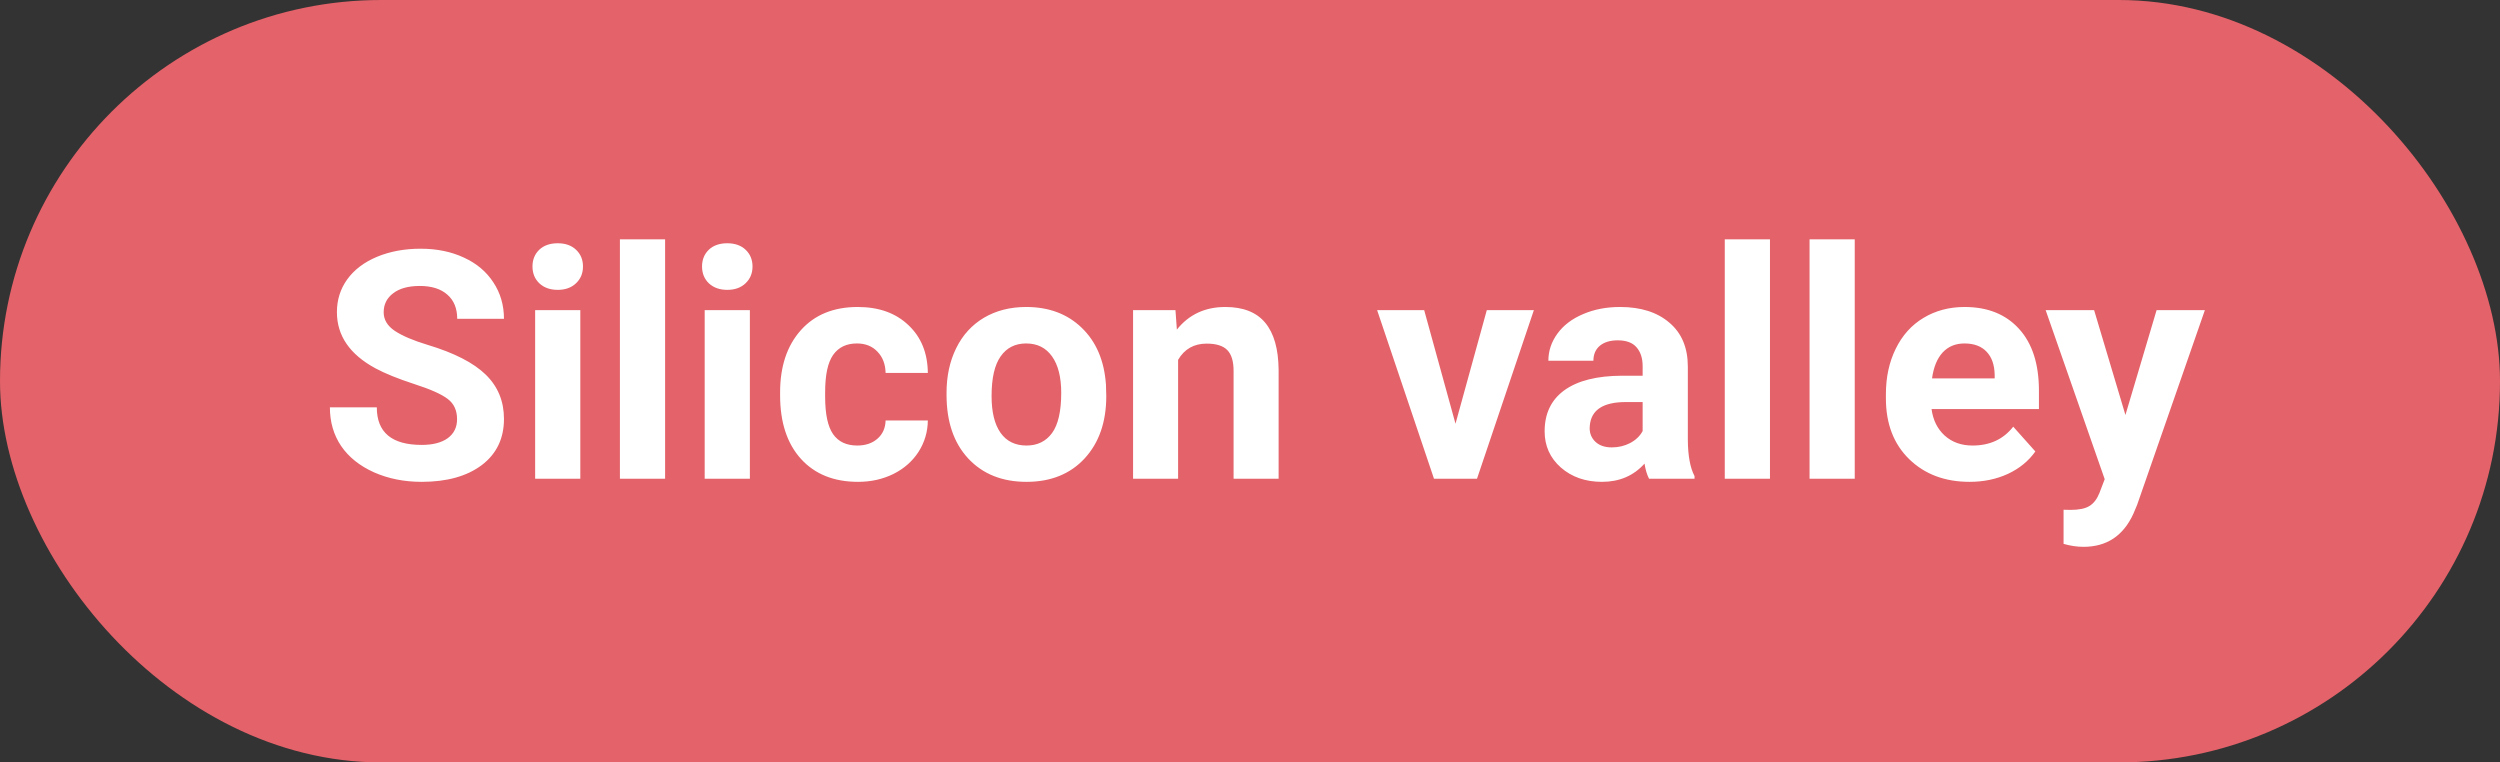
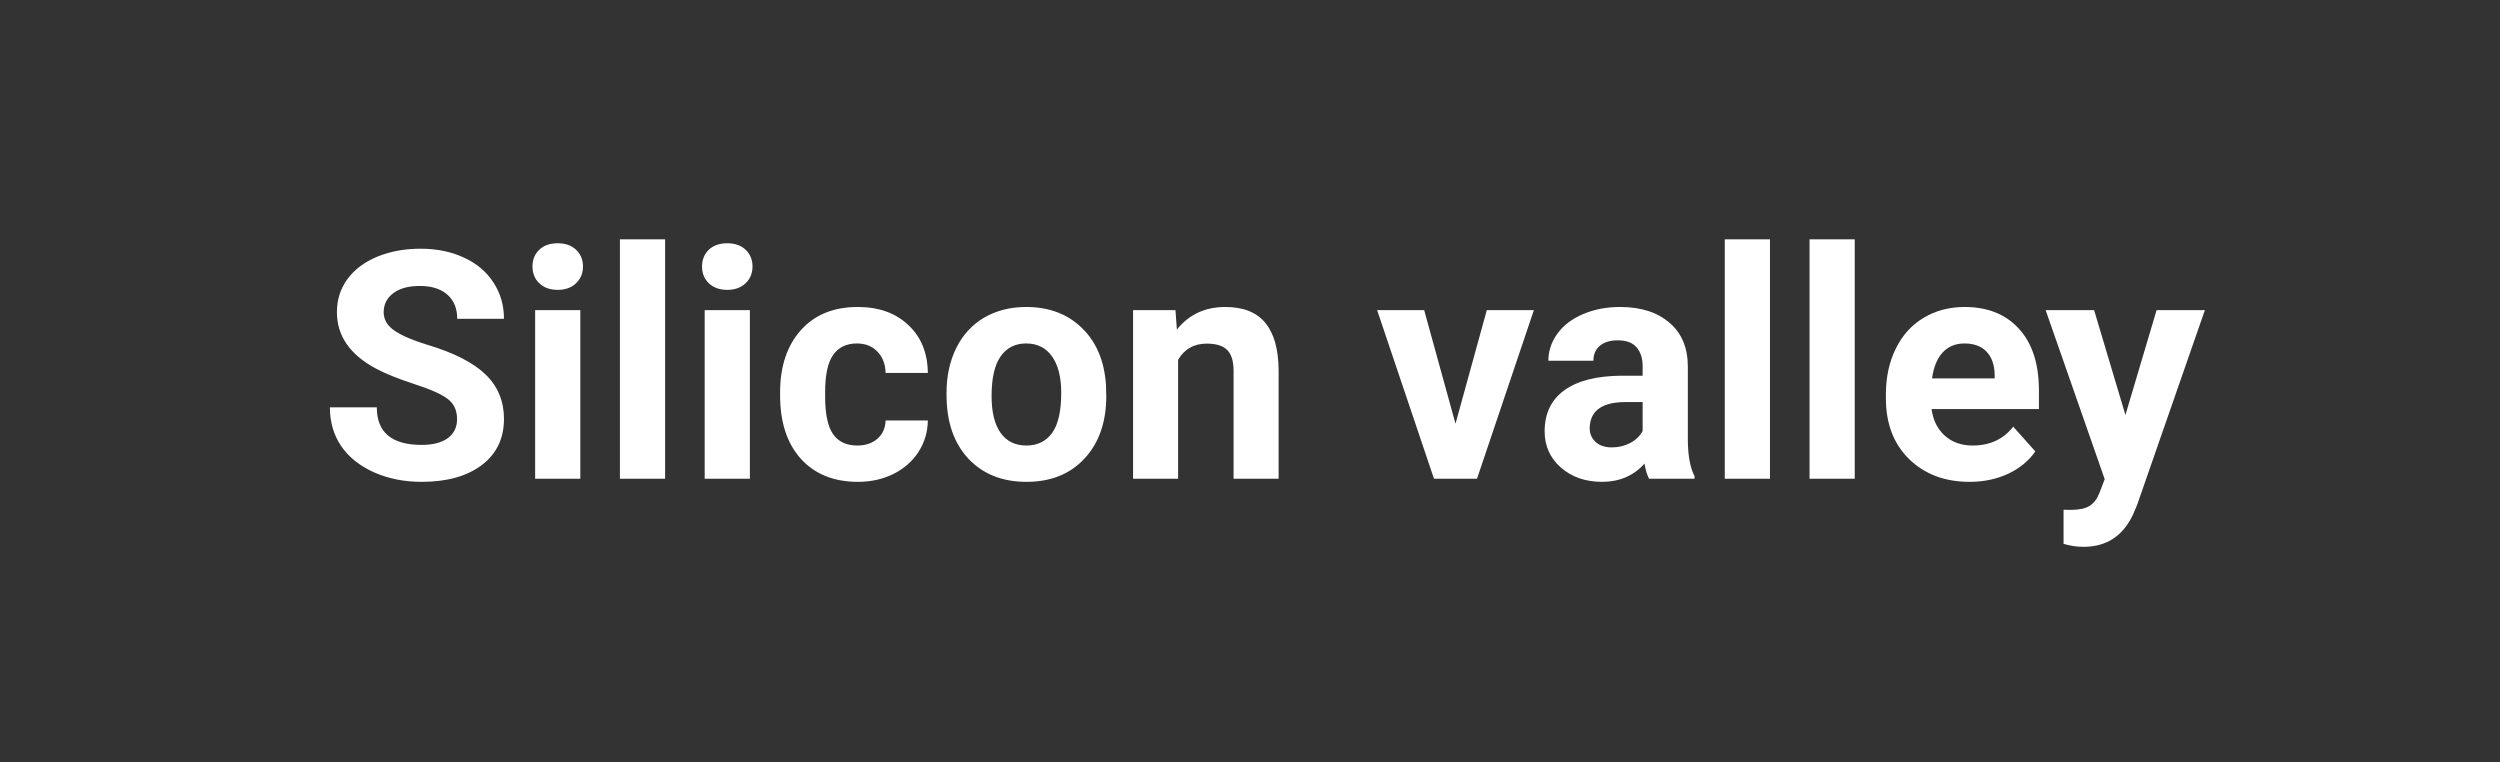
<svg xmlns="http://www.w3.org/2000/svg" width="141" height="43" viewBox="0 0 141 43" fill="none">
  <rect x="0" y="0" width="141" height="43" fill="#333333" stroke="none" />
-   <rect width="141" height="43" rx="21.5" fill="#E46269" />
-   <path d="M25.778 23.643C25.778 23.145 25.602 22.764 25.251 22.5C24.899 22.23 24.267 21.949 23.352 21.656C22.439 21.357 21.715 21.064 21.182 20.777C19.729 19.992 19.002 18.935 19.002 17.605C19.002 16.913 19.195 16.298 19.582 15.759C19.975 15.214 20.534 14.789 21.261 14.484C21.993 14.18 22.814 14.027 23.722 14.027C24.636 14.027 25.45 14.194 26.165 14.528C26.88 14.856 27.434 15.322 27.826 15.926C28.225 16.529 28.424 17.215 28.424 17.982H25.787C25.787 17.396 25.602 16.942 25.233 16.62C24.864 16.292 24.346 16.128 23.678 16.128C23.033 16.128 22.532 16.266 22.175 16.541C21.817 16.811 21.639 17.168 21.639 17.613C21.639 18.029 21.847 18.378 22.263 18.659C22.685 18.94 23.303 19.204 24.117 19.45C25.617 19.901 26.71 20.461 27.395 21.129C28.081 21.797 28.424 22.629 28.424 23.625C28.424 24.732 28.005 25.602 27.167 26.235C26.329 26.862 25.201 27.176 23.783 27.176C22.799 27.176 21.902 26.997 21.094 26.64C20.285 26.276 19.667 25.781 19.239 25.154C18.817 24.527 18.606 23.801 18.606 22.975H21.252C21.252 24.387 22.096 25.093 23.783 25.093C24.41 25.093 24.899 24.967 25.251 24.715C25.602 24.457 25.778 24.1 25.778 23.643ZM32.73 27H30.182V17.49H32.73V27ZM30.032 15.029C30.032 14.648 30.158 14.335 30.41 14.089C30.668 13.843 31.017 13.72 31.456 13.72C31.89 13.72 32.235 13.843 32.493 14.089C32.751 14.335 32.88 14.648 32.88 15.029C32.88 15.416 32.748 15.732 32.484 15.979C32.227 16.225 31.884 16.348 31.456 16.348C31.028 16.348 30.683 16.225 30.419 15.979C30.161 15.732 30.032 15.416 30.032 15.029ZM37.512 27H34.963V13.5H37.512V27ZM42.293 27H39.744V17.49H42.293V27ZM39.595 15.029C39.595 14.648 39.721 14.335 39.973 14.089C40.23 13.843 40.579 13.72 41.019 13.72C41.452 13.72 41.798 13.843 42.056 14.089C42.313 14.335 42.442 14.648 42.442 15.029C42.442 15.416 42.31 15.732 42.047 15.979C41.789 16.225 41.446 16.348 41.019 16.348C40.591 16.348 40.245 16.225 39.981 15.979C39.724 15.732 39.595 15.416 39.595 15.029ZM48.349 25.128C48.817 25.128 49.198 24.999 49.491 24.741C49.784 24.483 49.937 24.141 49.948 23.713H52.33C52.324 24.357 52.148 24.949 51.803 25.488C51.457 26.021 50.982 26.438 50.379 26.736C49.781 27.029 49.119 27.176 48.393 27.176C47.033 27.176 45.961 26.745 45.176 25.884C44.391 25.017 43.998 23.821 43.998 22.298V22.131C43.998 20.666 44.388 19.497 45.167 18.624C45.946 17.751 47.016 17.314 48.375 17.314C49.565 17.314 50.517 17.654 51.231 18.334C51.952 19.008 52.318 19.907 52.33 21.032H49.948C49.937 20.54 49.784 20.142 49.491 19.837C49.198 19.526 48.812 19.371 48.331 19.371C47.739 19.371 47.291 19.588 46.986 20.021C46.688 20.449 46.538 21.146 46.538 22.113V22.377C46.538 23.355 46.688 24.059 46.986 24.486C47.285 24.914 47.739 25.128 48.349 25.128ZM53.385 22.157C53.385 21.214 53.566 20.373 53.93 19.635C54.293 18.896 54.815 18.325 55.494 17.921C56.18 17.517 56.974 17.314 57.876 17.314C59.159 17.314 60.205 17.707 61.014 18.492C61.828 19.277 62.282 20.344 62.376 21.691L62.394 22.342C62.394 23.801 61.986 24.973 61.172 25.857C60.357 26.736 59.265 27.176 57.894 27.176C56.523 27.176 55.427 26.736 54.606 25.857C53.792 24.979 53.385 23.783 53.385 22.271V22.157ZM55.925 22.342C55.925 23.244 56.095 23.936 56.435 24.416C56.774 24.891 57.261 25.128 57.894 25.128C58.509 25.128 58.989 24.894 59.335 24.425C59.681 23.95 59.853 23.194 59.853 22.157C59.853 21.273 59.681 20.587 59.335 20.101C58.989 19.614 58.503 19.371 57.876 19.371C57.255 19.371 56.774 19.614 56.435 20.101C56.095 20.581 55.925 21.328 55.925 22.342ZM66.296 17.49L66.375 18.589C67.055 17.739 67.966 17.314 69.108 17.314C70.116 17.314 70.866 17.61 71.358 18.202C71.851 18.794 72.103 19.679 72.114 20.856V27H69.574V20.918C69.574 20.379 69.457 19.989 69.223 19.749C68.988 19.503 68.599 19.38 68.054 19.38C67.339 19.38 66.803 19.685 66.445 20.294V27H63.905V17.49H66.296ZM82.09 23.898L83.856 17.49H86.511L83.303 27H80.877L77.669 17.49H80.323L82.09 23.898ZM93.006 27C92.889 26.771 92.804 26.487 92.751 26.148C92.136 26.833 91.336 27.176 90.352 27.176C89.42 27.176 88.647 26.906 88.031 26.367C87.422 25.828 87.117 25.148 87.117 24.328C87.117 23.32 87.489 22.547 88.233 22.008C88.983 21.469 90.064 21.196 91.477 21.19H92.645V20.645C92.645 20.206 92.531 19.855 92.303 19.591C92.08 19.327 91.726 19.195 91.239 19.195C90.811 19.195 90.475 19.298 90.228 19.503C89.988 19.708 89.868 19.989 89.868 20.347H87.328C87.328 19.796 87.498 19.286 87.838 18.817C88.178 18.349 88.658 17.982 89.279 17.719C89.9 17.449 90.598 17.314 91.371 17.314C92.543 17.314 93.472 17.61 94.157 18.202C94.849 18.788 95.194 19.614 95.194 20.681V24.803C95.2 25.705 95.326 26.388 95.572 26.851V27H93.006ZM90.905 25.233C91.28 25.233 91.626 25.151 91.942 24.987C92.259 24.817 92.493 24.592 92.645 24.311V22.676H91.696C90.425 22.676 89.748 23.115 89.666 23.994L89.657 24.144C89.657 24.46 89.769 24.721 89.991 24.926C90.214 25.131 90.519 25.233 90.905 25.233ZM99.826 27H97.277V13.5H99.826V27ZM104.607 27H102.059V13.5H104.607V27ZM111.085 27.176C109.69 27.176 108.554 26.748 107.675 25.893C106.802 25.037 106.365 23.898 106.365 22.474V22.227C106.365 21.273 106.55 20.42 106.919 19.67C107.288 18.914 107.81 18.334 108.483 17.93C109.163 17.52 109.937 17.314 110.804 17.314C112.104 17.314 113.127 17.725 113.871 18.545C114.621 19.365 114.996 20.528 114.996 22.034V23.071H108.94C109.022 23.692 109.269 24.19 109.679 24.565C110.095 24.94 110.619 25.128 111.252 25.128C112.23 25.128 112.995 24.773 113.546 24.064L114.794 25.462C114.413 26.001 113.897 26.423 113.247 26.727C112.597 27.026 111.876 27.176 111.085 27.176ZM110.795 19.371C110.291 19.371 109.881 19.541 109.564 19.881C109.254 20.221 109.055 20.707 108.967 21.34H112.5V21.138C112.488 20.575 112.336 20.142 112.043 19.837C111.75 19.526 111.334 19.371 110.795 19.371ZM119.874 23.405L121.632 17.49H124.356L120.533 28.477L120.322 28.977C119.754 30.22 118.816 30.841 117.51 30.841C117.141 30.841 116.766 30.785 116.385 30.674V28.749L116.771 28.758C117.252 28.758 117.609 28.685 117.844 28.538C118.084 28.392 118.271 28.148 118.406 27.809L118.705 27.026L115.374 17.49H118.107L119.874 23.405Z" fill="white" />
+   <path d="M25.778 23.643C25.778 23.145 25.602 22.764 25.251 22.5C24.899 22.23 24.267 21.949 23.352 21.656C22.439 21.357 21.715 21.064 21.182 20.777C19.729 19.992 19.002 18.935 19.002 17.605C19.002 16.913 19.195 16.298 19.582 15.759C19.975 15.214 20.534 14.789 21.261 14.484C21.993 14.18 22.814 14.027 23.722 14.027C24.636 14.027 25.45 14.194 26.165 14.528C26.88 14.856 27.434 15.322 27.826 15.926C28.225 16.529 28.424 17.215 28.424 17.982H25.787C25.787 17.396 25.602 16.942 25.233 16.62C24.864 16.292 24.346 16.128 23.678 16.128C23.033 16.128 22.532 16.266 22.175 16.541C21.817 16.811 21.639 17.168 21.639 17.613C21.639 18.029 21.847 18.378 22.263 18.659C22.685 18.94 23.303 19.204 24.117 19.45C25.617 19.901 26.71 20.461 27.395 21.129C28.081 21.797 28.424 22.629 28.424 23.625C28.424 24.732 28.005 25.602 27.167 26.235C26.329 26.862 25.201 27.176 23.783 27.176C22.799 27.176 21.902 26.997 21.094 26.64C20.285 26.276 19.667 25.781 19.239 25.154C18.817 24.527 18.606 23.801 18.606 22.975H21.252C21.252 24.387 22.096 25.093 23.783 25.093C24.41 25.093 24.899 24.967 25.251 24.715C25.602 24.457 25.778 24.1 25.778 23.643ZM32.73 27H30.182V17.49H32.73V27ZM30.032 15.029C30.032 14.648 30.158 14.335 30.41 14.089C30.668 13.843 31.017 13.72 31.456 13.72C31.89 13.72 32.235 13.843 32.493 14.089C32.751 14.335 32.88 14.648 32.88 15.029C32.88 15.416 32.748 15.732 32.484 15.979C32.227 16.225 31.884 16.348 31.456 16.348C31.028 16.348 30.683 16.225 30.419 15.979C30.161 15.732 30.032 15.416 30.032 15.029ZM37.512 27H34.963V13.5H37.512V27ZM42.293 27H39.744V17.49H42.293V27ZM39.595 15.029C39.595 14.648 39.721 14.335 39.973 14.089C40.23 13.843 40.579 13.72 41.019 13.72C41.452 13.72 41.798 13.843 42.056 14.089C42.313 14.335 42.442 14.648 42.442 15.029C42.442 15.416 42.31 15.732 42.047 15.979C41.789 16.225 41.446 16.348 41.019 16.348C40.591 16.348 40.245 16.225 39.981 15.979C39.724 15.732 39.595 15.416 39.595 15.029ZM48.349 25.128C48.817 25.128 49.198 24.999 49.491 24.741C49.784 24.483 49.937 24.141 49.948 23.713H52.33C52.324 24.357 52.148 24.949 51.803 25.488C51.457 26.021 50.982 26.438 50.379 26.736C49.781 27.029 49.119 27.176 48.393 27.176C47.033 27.176 45.961 26.745 45.176 25.884C44.391 25.017 43.998 23.821 43.998 22.298V22.131C43.998 20.666 44.388 19.497 45.167 18.624C45.946 17.751 47.016 17.314 48.375 17.314C49.565 17.314 50.517 17.654 51.231 18.334C51.952 19.008 52.318 19.907 52.33 21.032H49.948C49.937 20.54 49.784 20.142 49.491 19.837C49.198 19.526 48.812 19.371 48.331 19.371C47.739 19.371 47.291 19.588 46.986 20.021C46.688 20.449 46.538 21.146 46.538 22.113V22.377C46.538 23.355 46.688 24.059 46.986 24.486C47.285 24.914 47.739 25.128 48.349 25.128ZM53.385 22.157C53.385 21.214 53.566 20.373 53.93 19.635C54.293 18.896 54.815 18.325 55.494 17.921C56.18 17.517 56.974 17.314 57.876 17.314C59.159 17.314 60.205 17.707 61.014 18.492C61.828 19.277 62.282 20.344 62.376 21.691L62.394 22.342C62.394 23.801 61.986 24.973 61.172 25.857C60.357 26.736 59.265 27.176 57.894 27.176C56.523 27.176 55.427 26.736 54.606 25.857C53.792 24.979 53.385 23.783 53.385 22.271V22.157ZM55.925 22.342C55.925 23.244 56.095 23.936 56.435 24.416C56.774 24.891 57.261 25.128 57.894 25.128C58.509 25.128 58.989 24.894 59.335 24.425C59.681 23.95 59.853 23.194 59.853 22.157C59.853 21.273 59.681 20.587 59.335 20.101C58.989 19.614 58.503 19.371 57.876 19.371C57.255 19.371 56.774 19.614 56.435 20.101C56.095 20.581 55.925 21.328 55.925 22.342ZM66.296 17.49L66.375 18.589C67.055 17.739 67.966 17.314 69.108 17.314C70.116 17.314 70.866 17.61 71.358 18.202C71.851 18.794 72.103 19.679 72.114 20.856V27H69.574V20.918C69.574 20.379 69.457 19.989 69.223 19.749C68.988 19.503 68.599 19.38 68.054 19.38C67.339 19.38 66.803 19.685 66.445 20.294V27H63.905V17.49H66.296ZM82.09 23.898L83.856 17.49H86.511L83.303 27H80.877L77.669 17.49H80.323L82.09 23.898ZM93.006 27C92.889 26.771 92.804 26.487 92.751 26.148C92.136 26.833 91.336 27.176 90.352 27.176C89.42 27.176 88.647 26.906 88.031 26.367C87.422 25.828 87.117 25.148 87.117 24.328C87.117 23.32 87.489 22.547 88.233 22.008C88.983 21.469 90.064 21.196 91.477 21.19H92.645V20.645C92.645 20.206 92.531 19.855 92.303 19.591C92.08 19.327 91.726 19.195 91.239 19.195C90.811 19.195 90.475 19.298 90.228 19.503C89.988 19.708 89.868 19.989 89.868 20.347H87.328C87.328 19.796 87.498 19.286 87.838 18.817C88.178 18.349 88.658 17.982 89.279 17.719C89.9 17.449 90.598 17.314 91.371 17.314C92.543 17.314 93.472 17.61 94.157 18.202C94.849 18.788 95.194 19.614 95.194 20.681V24.803C95.2 25.705 95.326 26.388 95.572 26.851V27H93.006ZM90.905 25.233C91.28 25.233 91.626 25.151 91.942 24.987C92.259 24.817 92.493 24.592 92.645 24.311V22.676H91.696C90.425 22.676 89.748 23.115 89.666 23.994L89.657 24.144C89.657 24.46 89.769 24.721 89.991 24.926C90.214 25.131 90.519 25.233 90.905 25.233ZM99.826 27H97.277V13.5H99.826V27M104.607 27H102.059V13.5H104.607V27ZM111.085 27.176C109.69 27.176 108.554 26.748 107.675 25.893C106.802 25.037 106.365 23.898 106.365 22.474V22.227C106.365 21.273 106.55 20.42 106.919 19.67C107.288 18.914 107.81 18.334 108.483 17.93C109.163 17.52 109.937 17.314 110.804 17.314C112.104 17.314 113.127 17.725 113.871 18.545C114.621 19.365 114.996 20.528 114.996 22.034V23.071H108.94C109.022 23.692 109.269 24.19 109.679 24.565C110.095 24.94 110.619 25.128 111.252 25.128C112.23 25.128 112.995 24.773 113.546 24.064L114.794 25.462C114.413 26.001 113.897 26.423 113.247 26.727C112.597 27.026 111.876 27.176 111.085 27.176ZM110.795 19.371C110.291 19.371 109.881 19.541 109.564 19.881C109.254 20.221 109.055 20.707 108.967 21.34H112.5V21.138C112.488 20.575 112.336 20.142 112.043 19.837C111.75 19.526 111.334 19.371 110.795 19.371ZM119.874 23.405L121.632 17.49H124.356L120.533 28.477L120.322 28.977C119.754 30.22 118.816 30.841 117.51 30.841C117.141 30.841 116.766 30.785 116.385 30.674V28.749L116.771 28.758C117.252 28.758 117.609 28.685 117.844 28.538C118.084 28.392 118.271 28.148 118.406 27.809L118.705 27.026L115.374 17.49H118.107L119.874 23.405Z" fill="white" />
</svg>